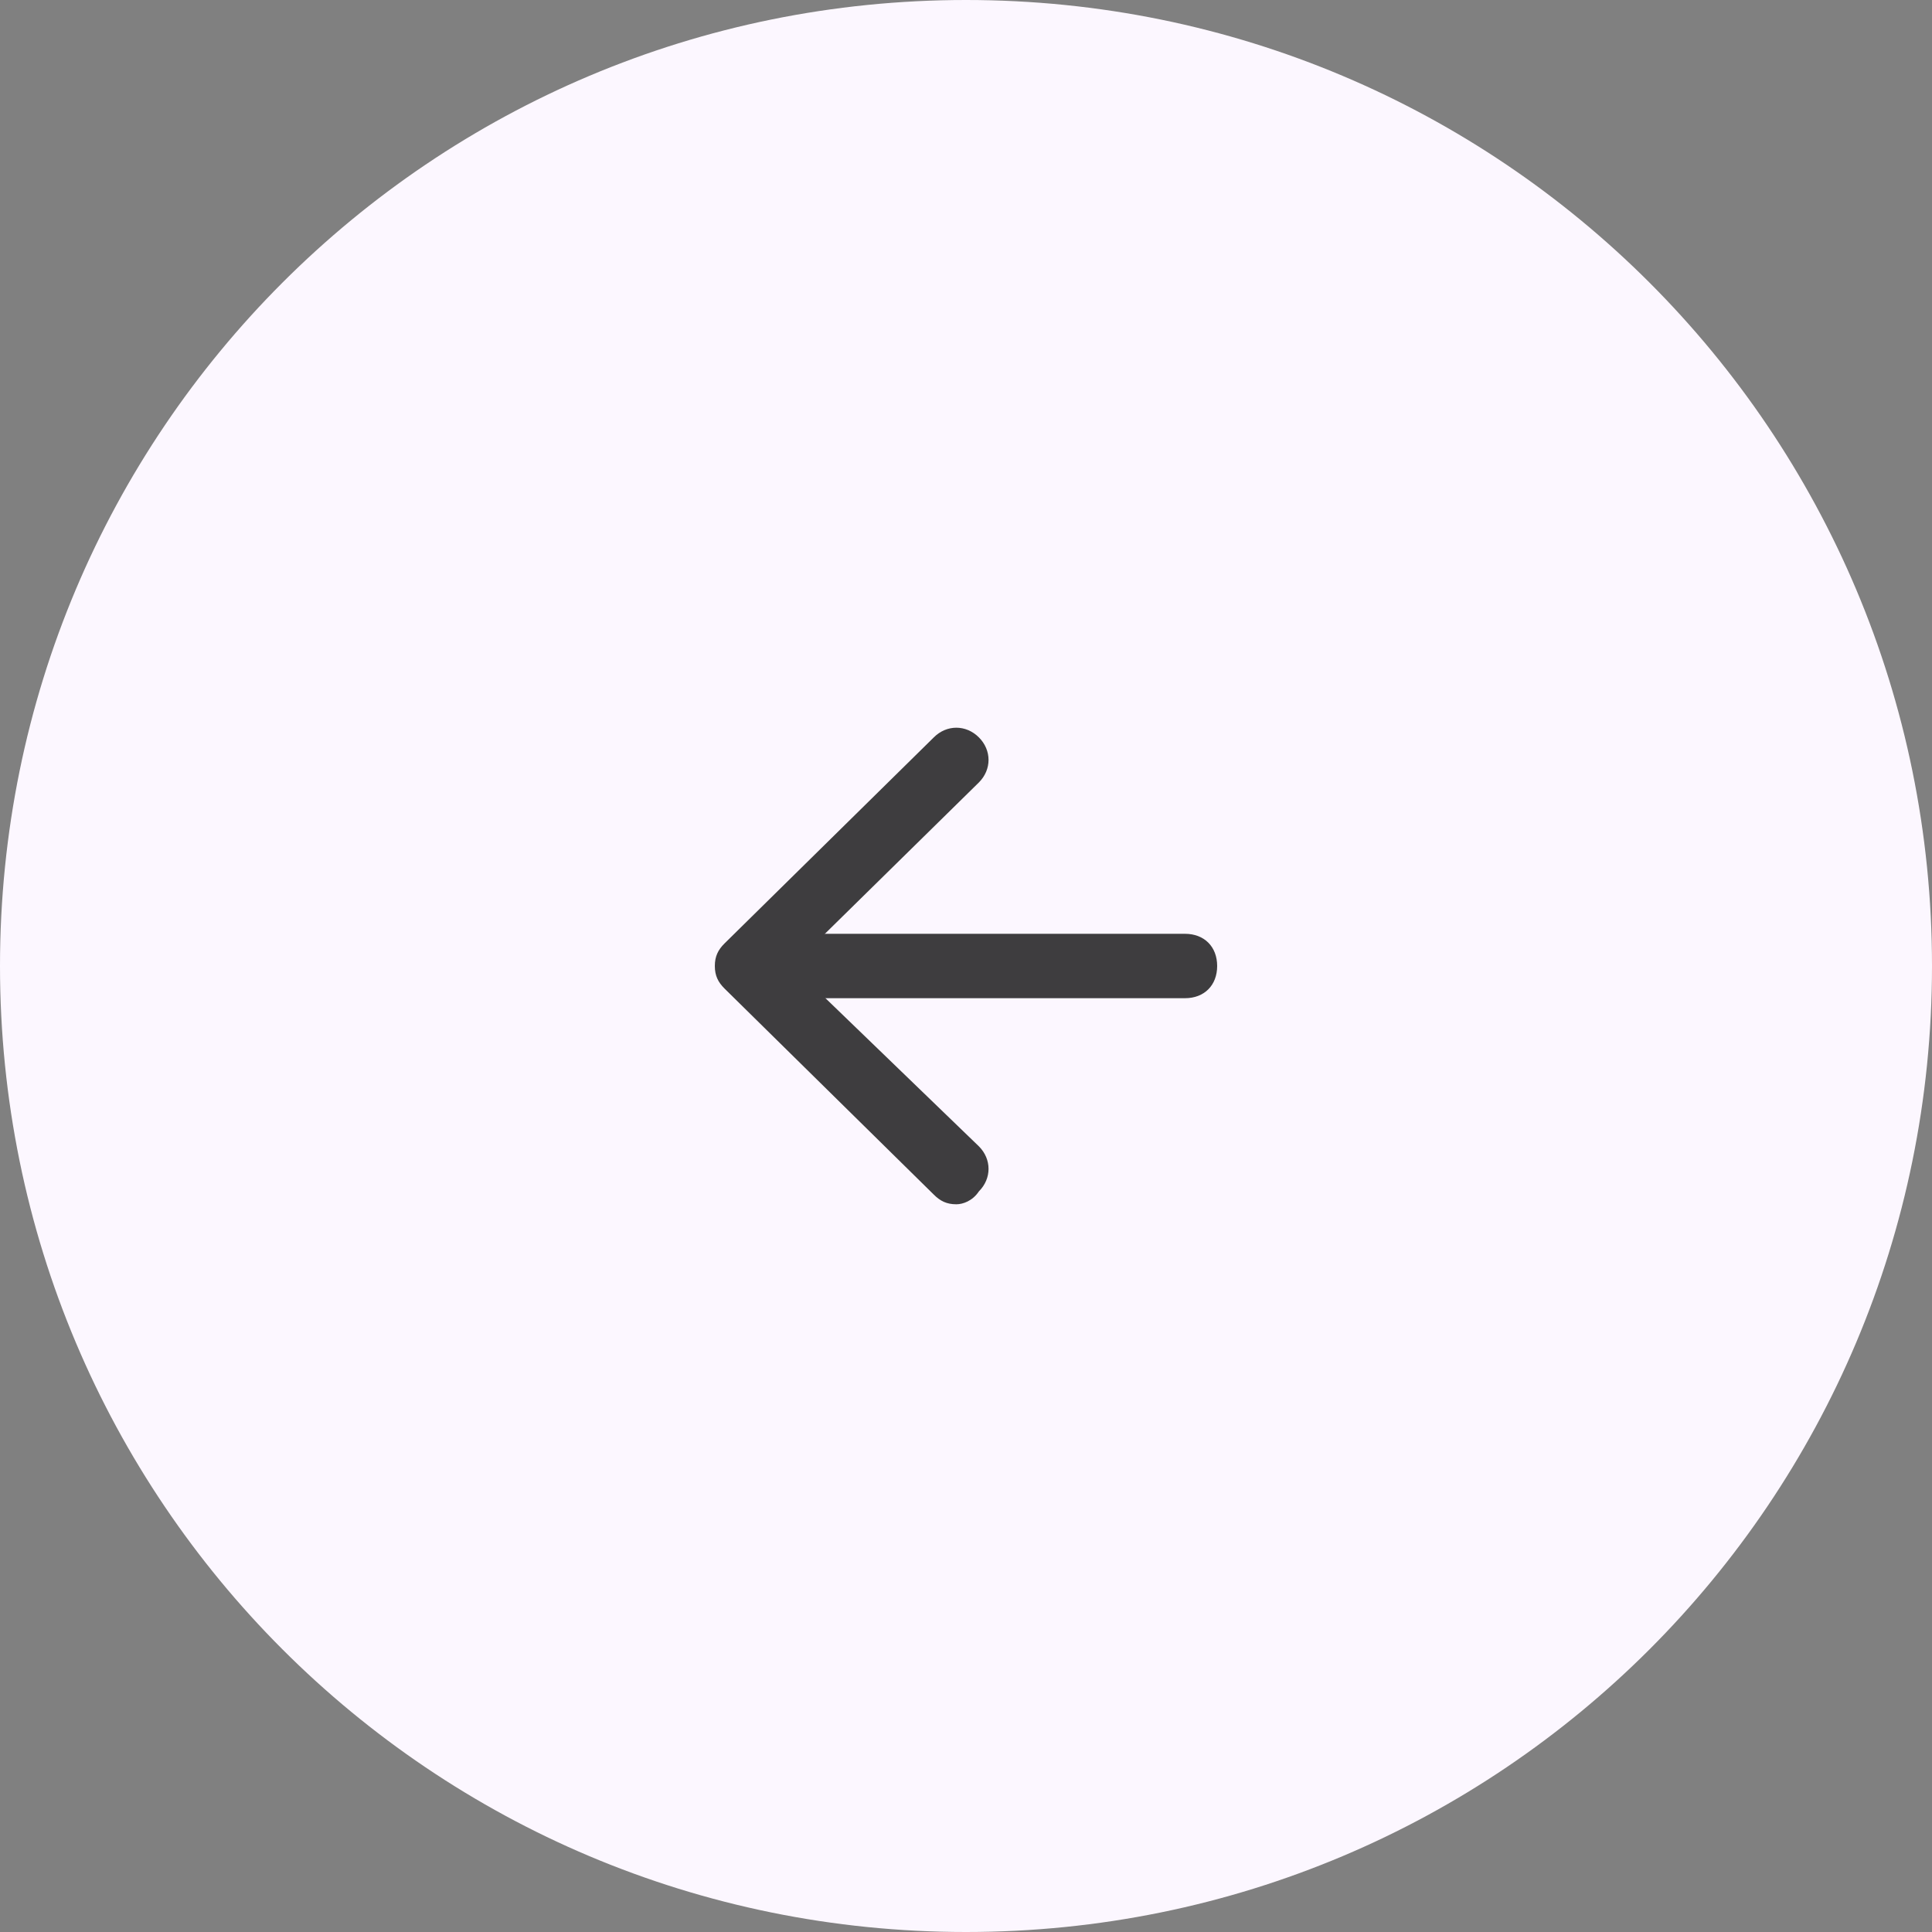
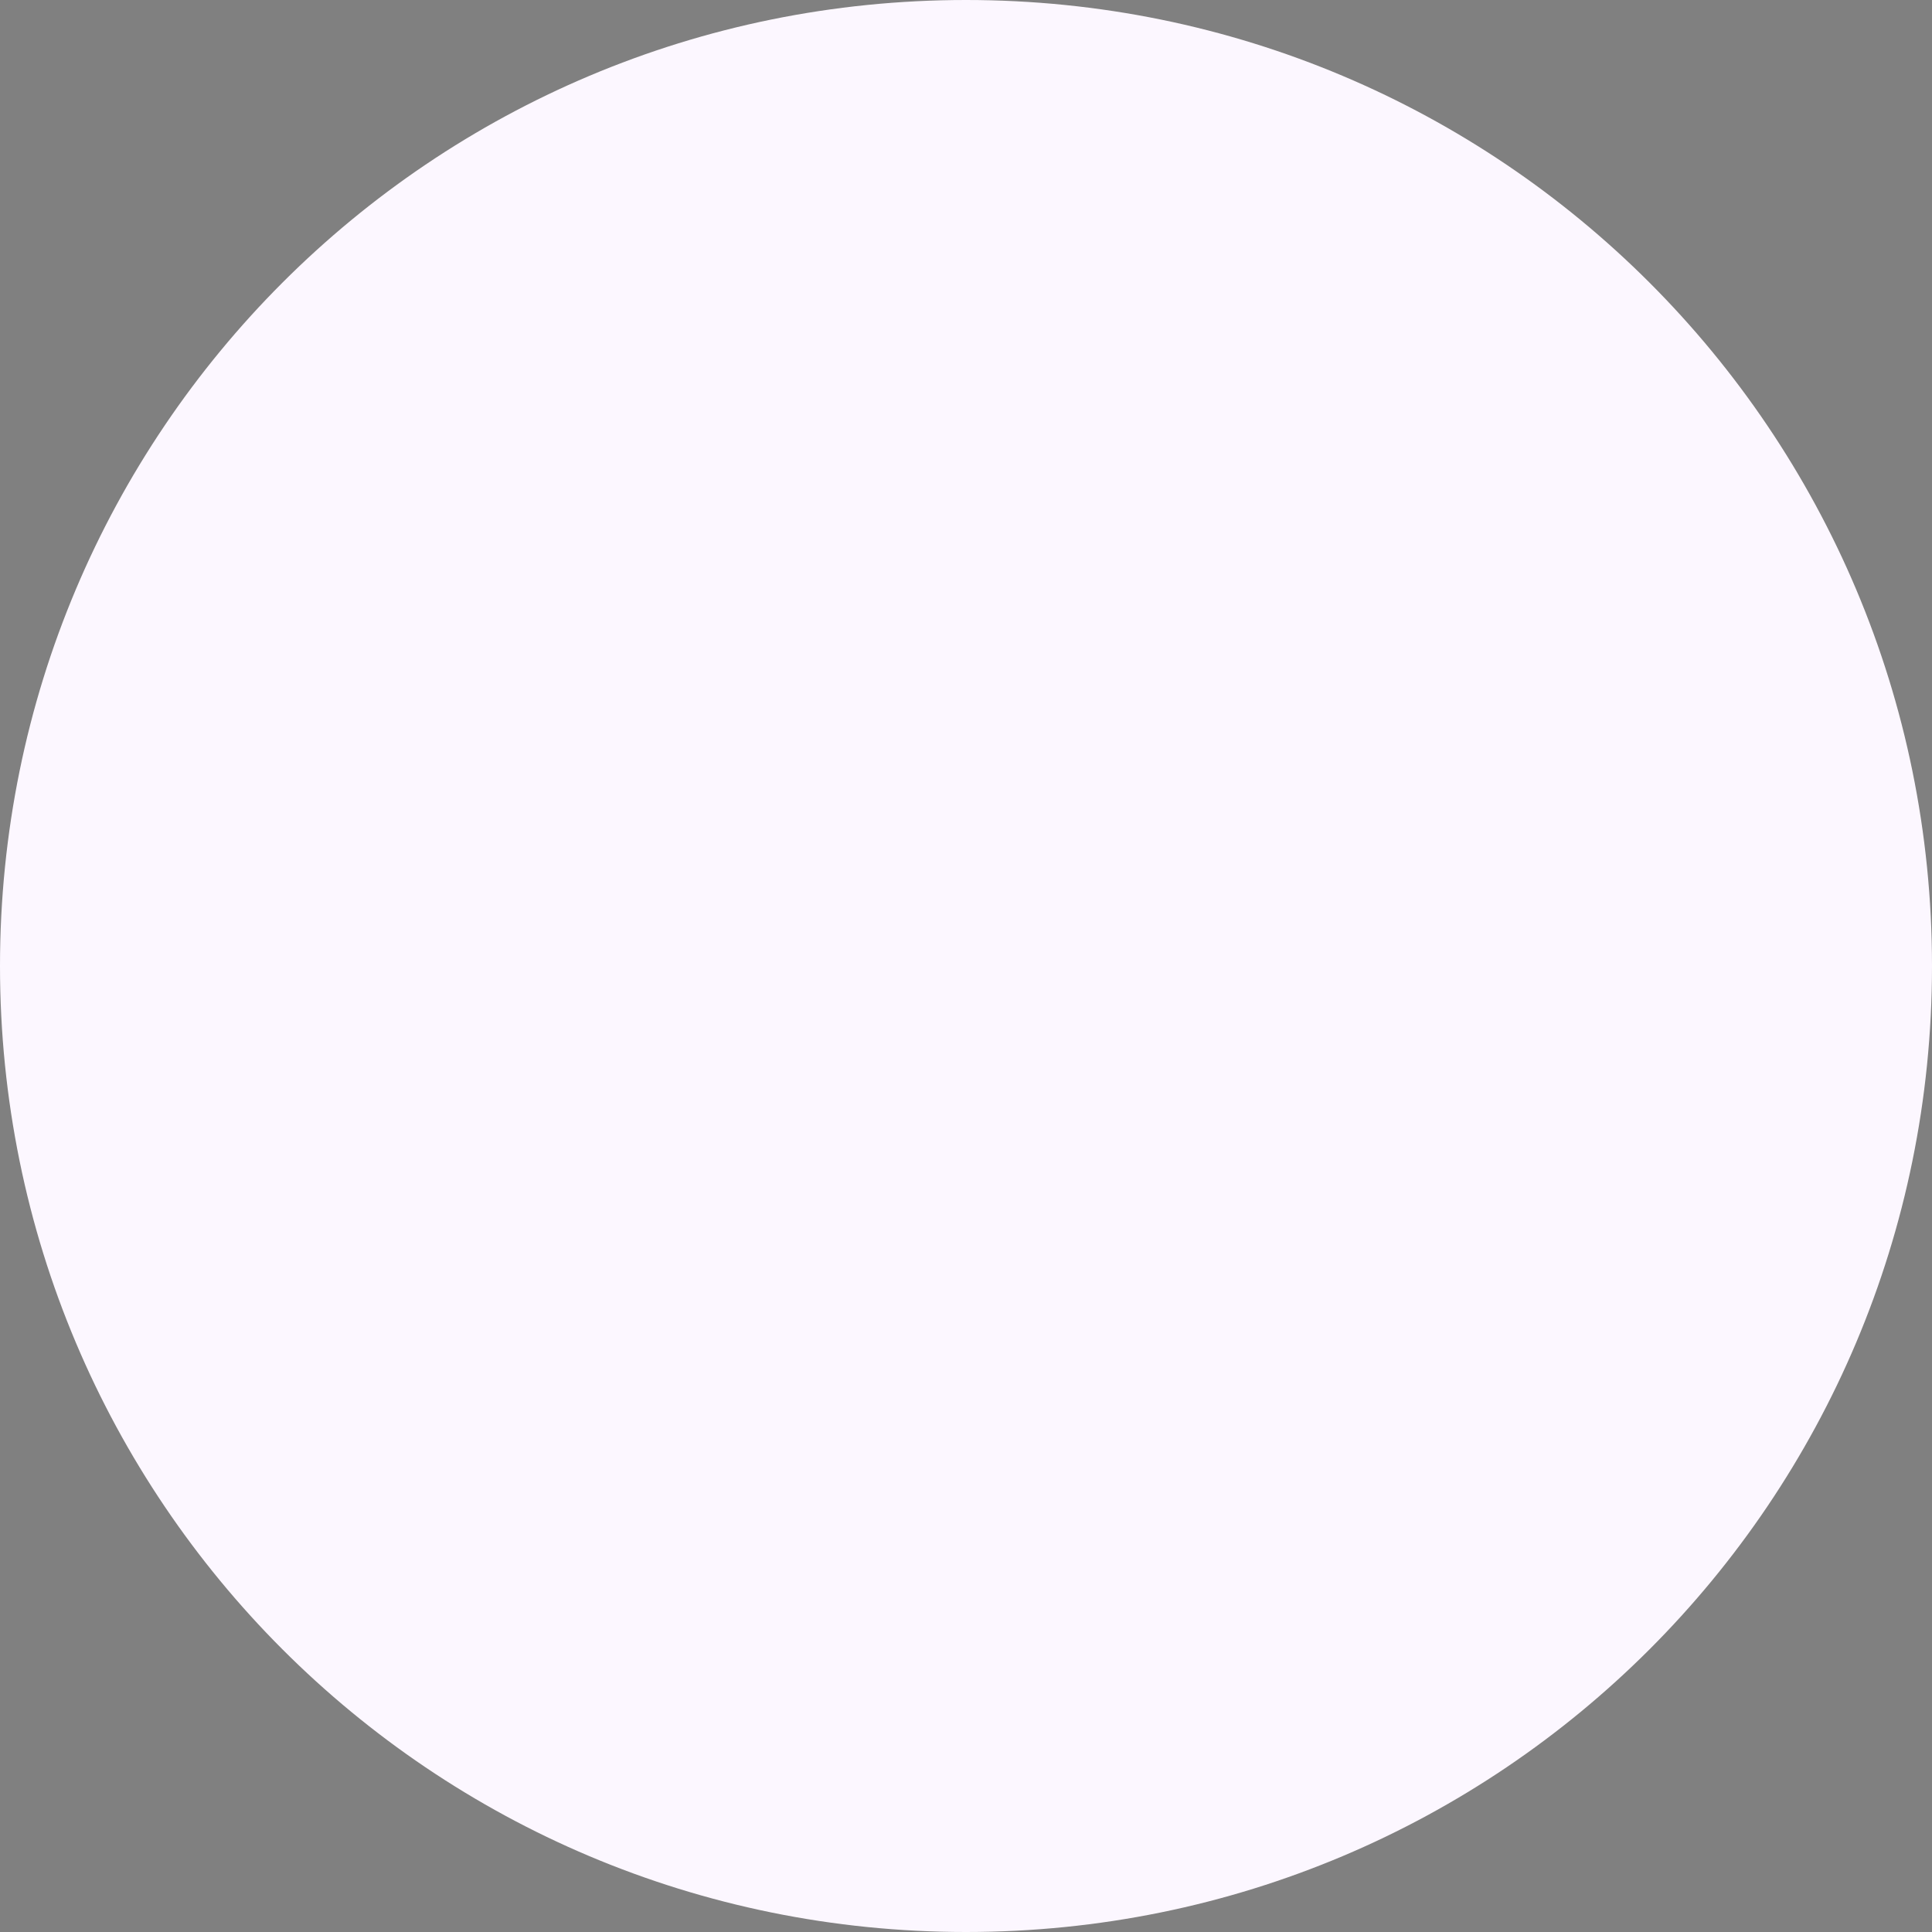
<svg xmlns="http://www.w3.org/2000/svg" version="1.1" id="Слой_1" x="0px" y="0px" viewBox="0 0 60 60" style="enable-background:new 0 0 60 60;" xml:space="preserve">
  <rect x="0" y="0" width="60" height="60" fill="#808080" stroke="none" />
  <style type="text/css"> .st0{fill-rule:evenodd;clip-rule:evenodd;fill:#FCF7FF;} .st1{fill:#3E3D3F;} </style>
  <path class="st0" d="M30,0c16.6,0,30,13.4,30,30S46.6,60,30,60S0,46.6,0,30S13.4,0,30,0z" />
  <g>
-     <path class="st1" d="M36.8,31h-13c-0.6,0-1-0.4-1-1s0.4-1,1-1h13c0.6,0,1,0.4,1,1S37.4,31,36.8,31z" />
-     <path class="st1" d="M29.7,37.4c-0.3,0-0.5-0.1-0.7-0.3l-6.5-6.4c-0.2-0.2-0.3-0.4-0.3-0.7s0.1-0.5,0.3-0.7l6.5-6.4 c0.4-0.4,1-0.4,1.4,0s0.4,1,0,1.4L24.6,30l5.8,5.6c0.4,0.4,0.4,1,0,1.4C30.2,37.3,29.9,37.4,29.7,37.4z" />
-   </g>
+     </g>
</svg>